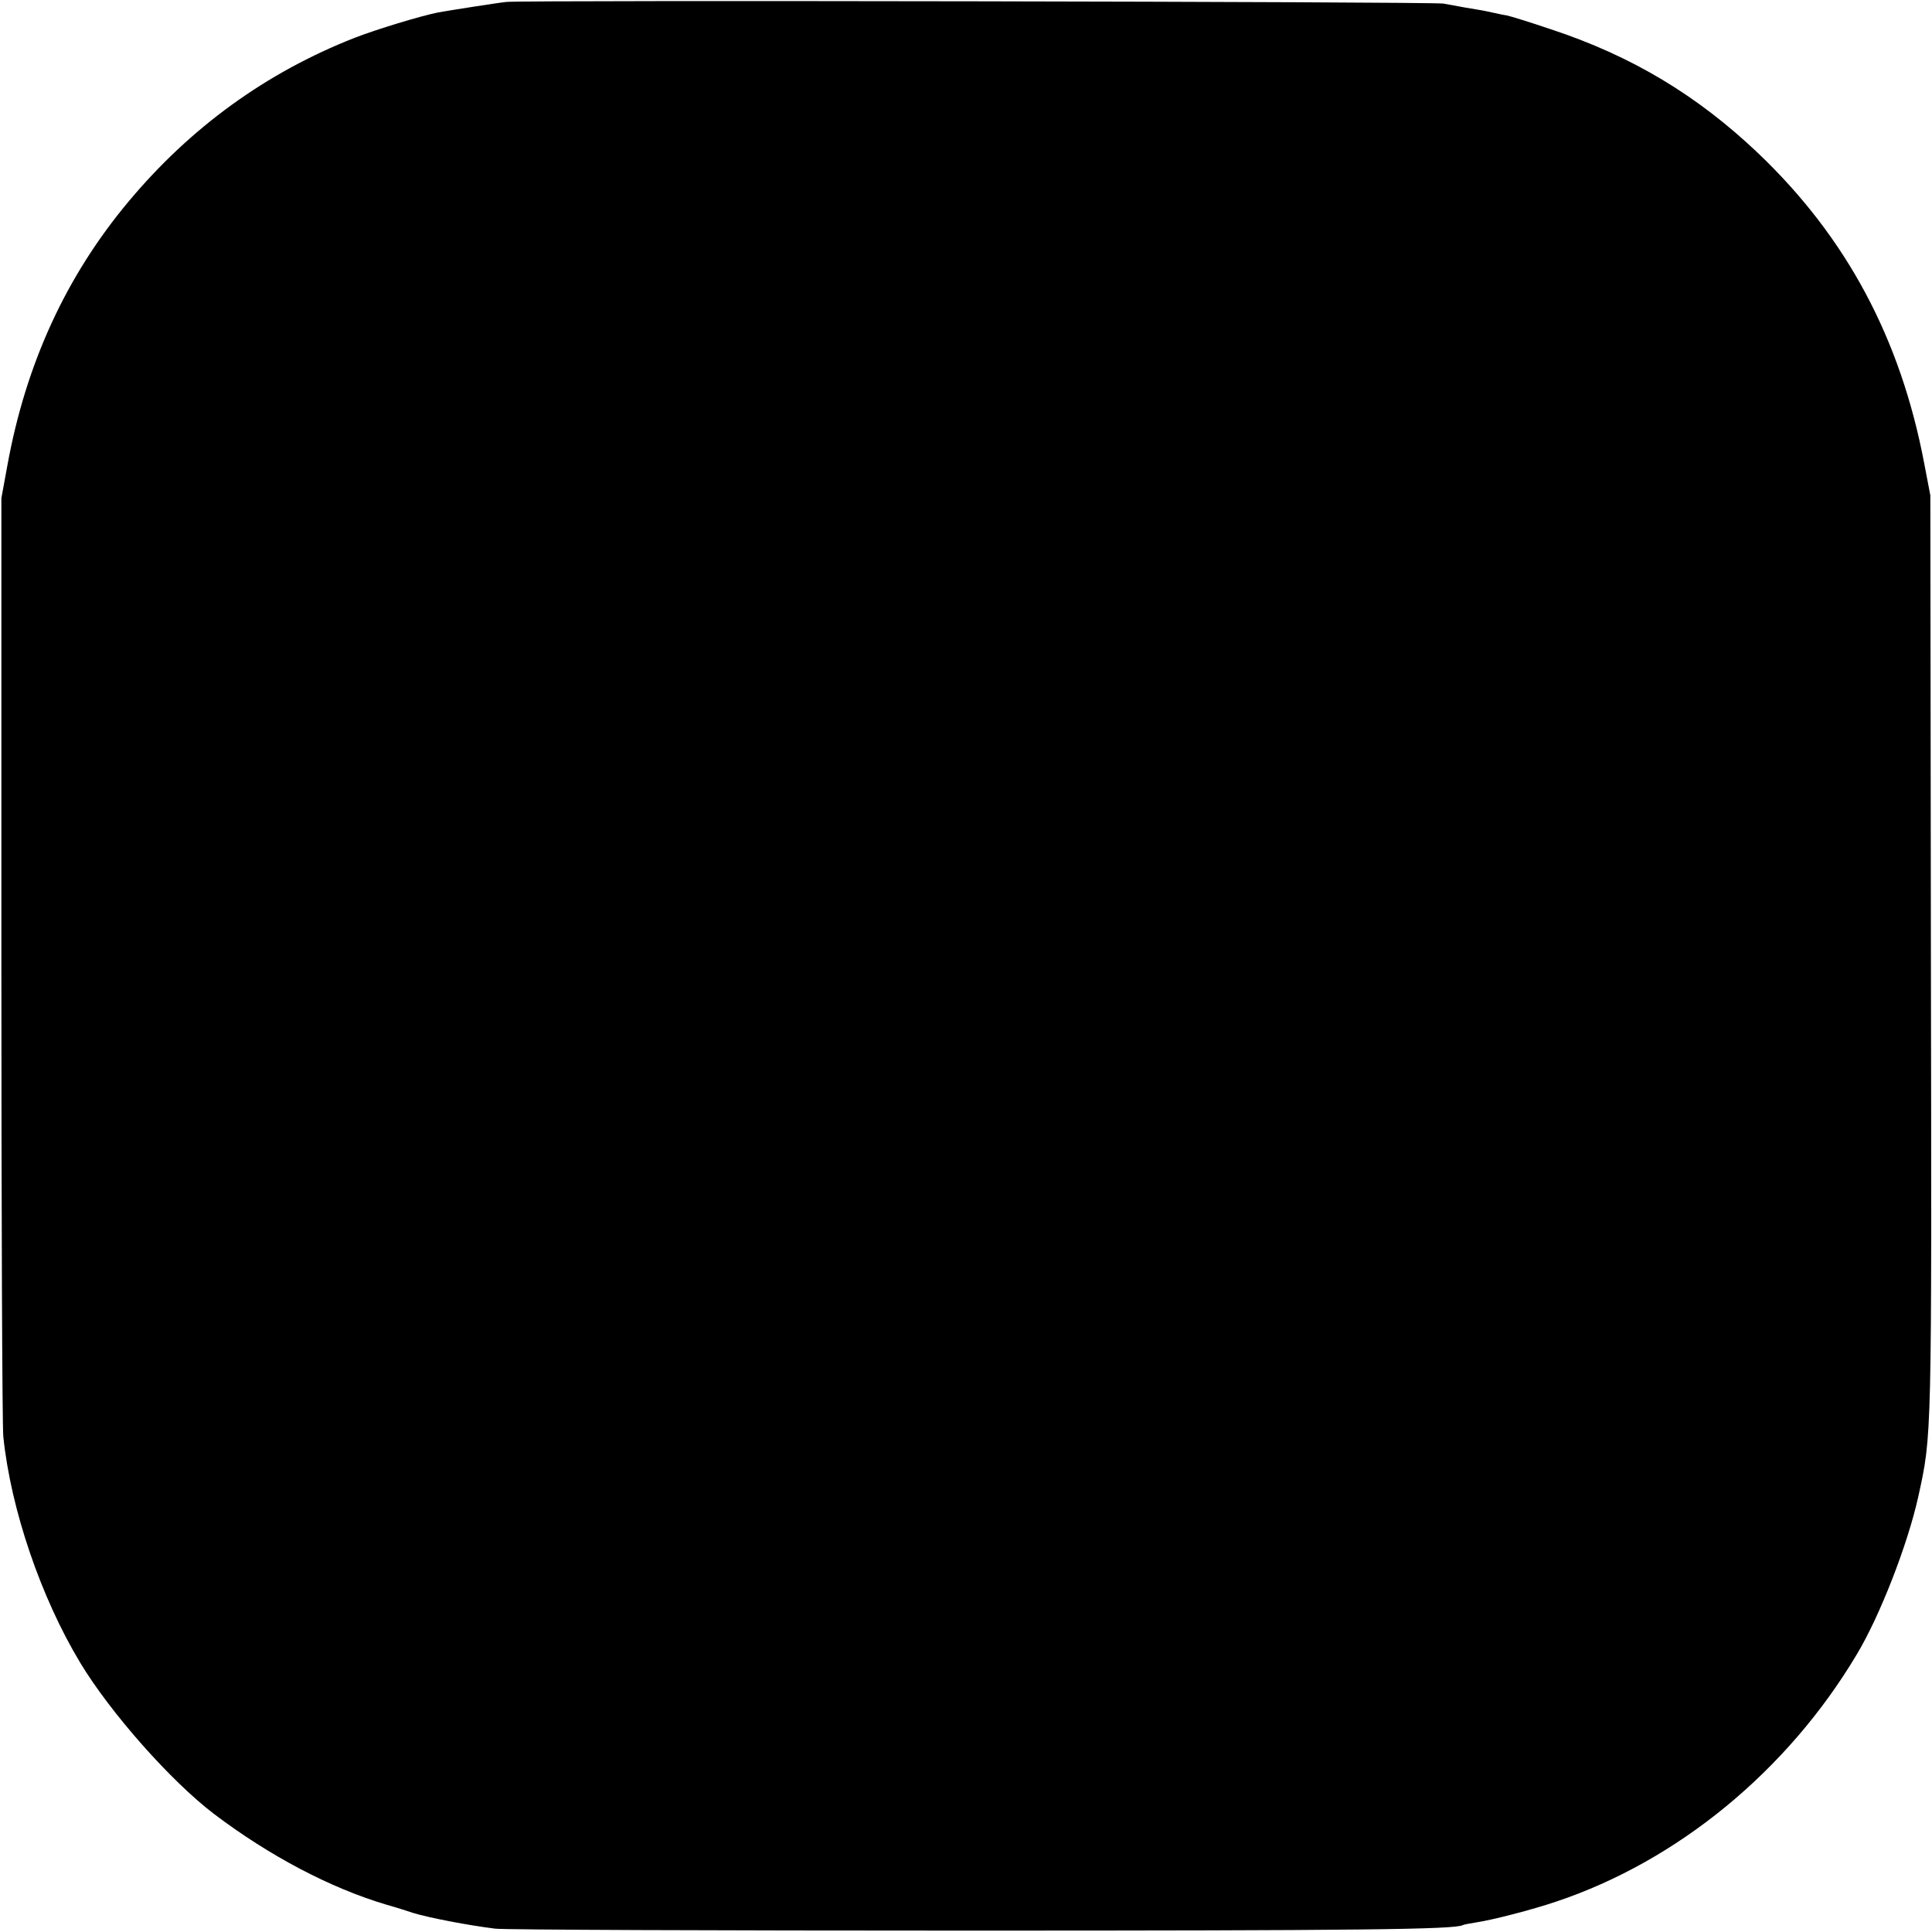
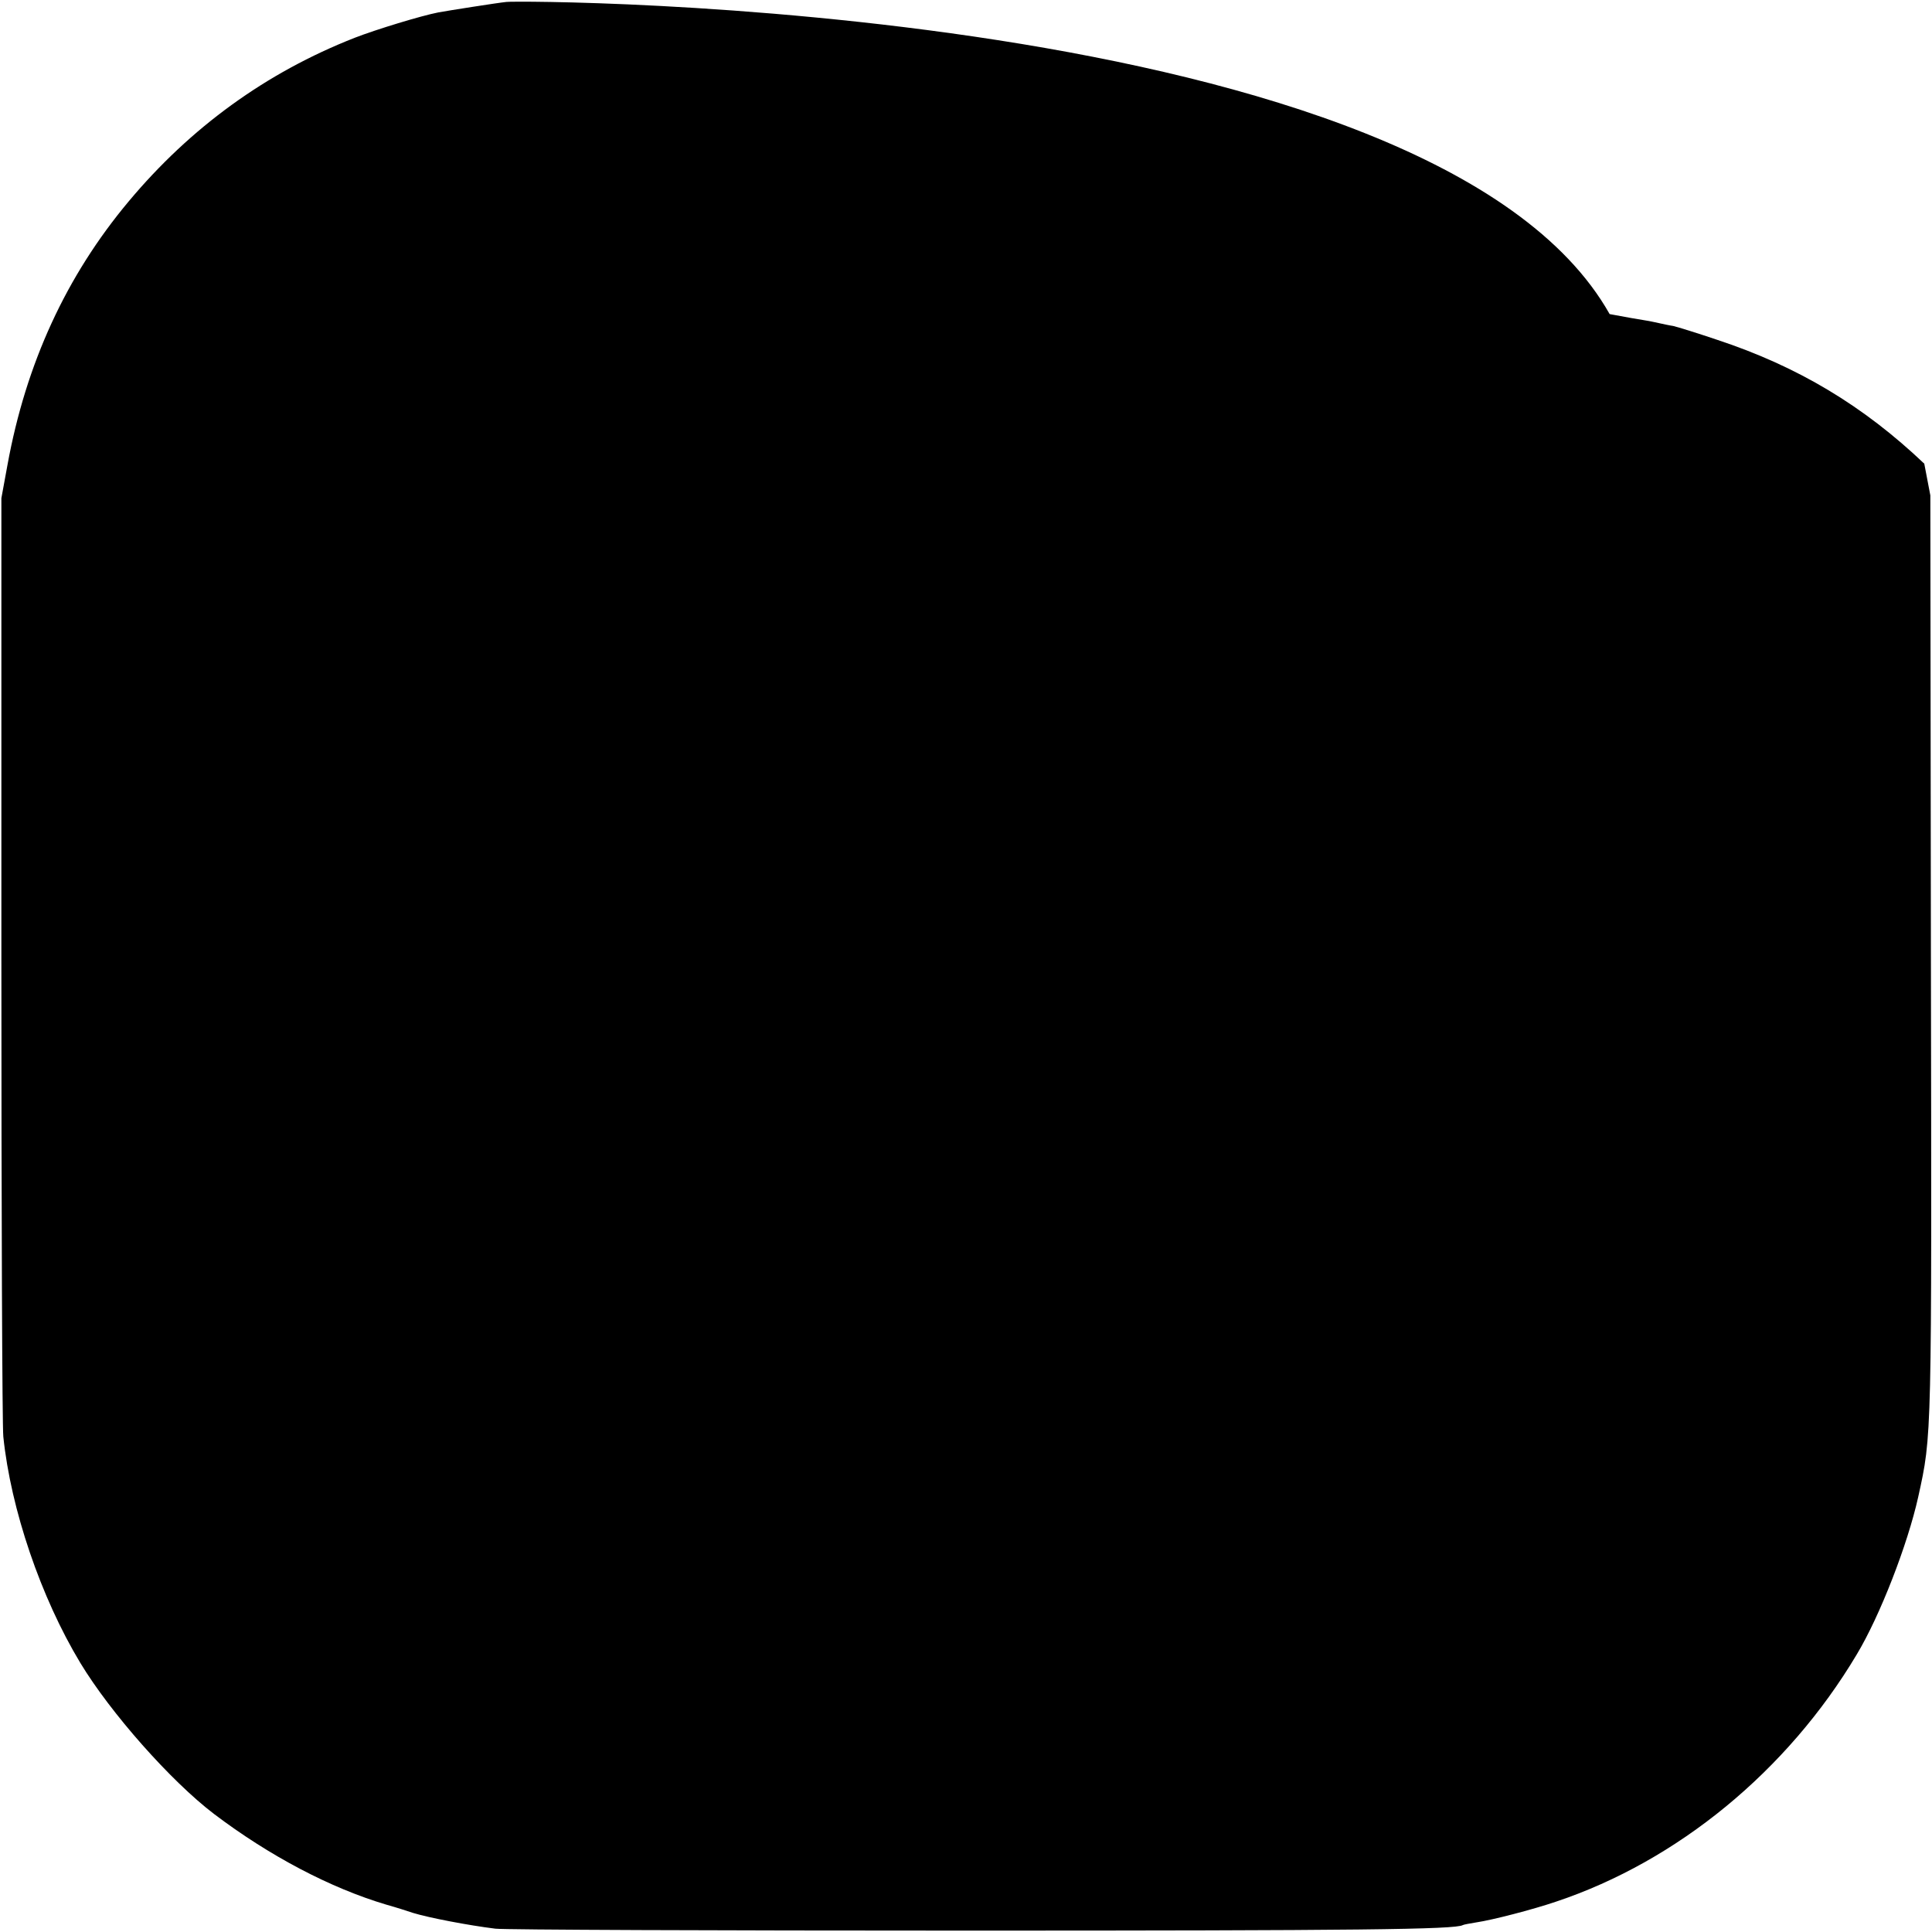
<svg xmlns="http://www.w3.org/2000/svg" version="1" width="933.333" height="933.333" viewBox="0 0 700 700">
-   <path d="M183.5.7c-3.1.3-21.5 3.2-24.7 3.8-6.2 1.2-22.6 6.2-30.3 9.2C96.4 26.3 69 46.2 46.6 73 24 100 9.4 131.7 2.7 168.5l-2.2 12V347c0 91.6.3 169.6.7 173.5 2.7 26.3 13.6 58.3 27.9 82 11 18.2 32.8 42.8 48.4 54.7 20.2 15.3 42.3 26.9 62.5 32.9 3.6 1 7.9 2.4 9.7 3 5.5 1.7 20 4.5 29.8 5.7 3.3.4 80 .7 170.5.7 141.8 0 177.3-.4 180-2 .3-.2 2.6-.6 5-1 5.5-.8 20.3-4.6 28.8-7.5 44-14.7 83.8-47.4 108.9-89.5 8.5-14.1 18.5-40 22.3-57.1 5-22.8 4.9-19.7 4.6-196.9l-.2-166-2.2-11.5C688.6 122.6 669 86 637 55.5c-22-20.9-45.7-35.2-75.1-44.9-7.4-2.5-14.5-4.7-15.9-5-1.4-.2-3.6-.7-5-1-1.4-.3-3.6-.8-5-1-2.6-.4-7.1-1.2-13-2.3C519.4.6 188.9 0 183.5.7z" />
+   <path d="M183.5.7c-3.1.3-21.5 3.2-24.7 3.8-6.2 1.2-22.6 6.2-30.3 9.2C96.4 26.3 69 46.2 46.6 73 24 100 9.4 131.7 2.7 168.5l-2.2 12V347c0 91.6.3 169.6.7 173.5 2.7 26.3 13.6 58.3 27.9 82 11 18.2 32.8 42.8 48.4 54.7 20.2 15.3 42.3 26.9 62.5 32.9 3.6 1 7.9 2.4 9.7 3 5.5 1.7 20 4.5 29.8 5.7 3.3.4 80 .7 170.5.7 141.8 0 177.3-.4 180-2 .3-.2 2.6-.6 5-1 5.5-.8 20.3-4.6 28.8-7.5 44-14.7 83.8-47.4 108.9-89.5 8.5-14.1 18.5-40 22.3-57.1 5-22.8 4.9-19.7 4.6-196.9l-.2-166-2.2-11.5c-22-20.9-45.7-35.2-75.1-44.9-7.4-2.5-14.5-4.7-15.9-5-1.4-.2-3.6-.7-5-1-1.4-.3-3.6-.8-5-1-2.6-.4-7.1-1.2-13-2.3C519.4.6 188.9 0 183.5.7z" />
</svg>